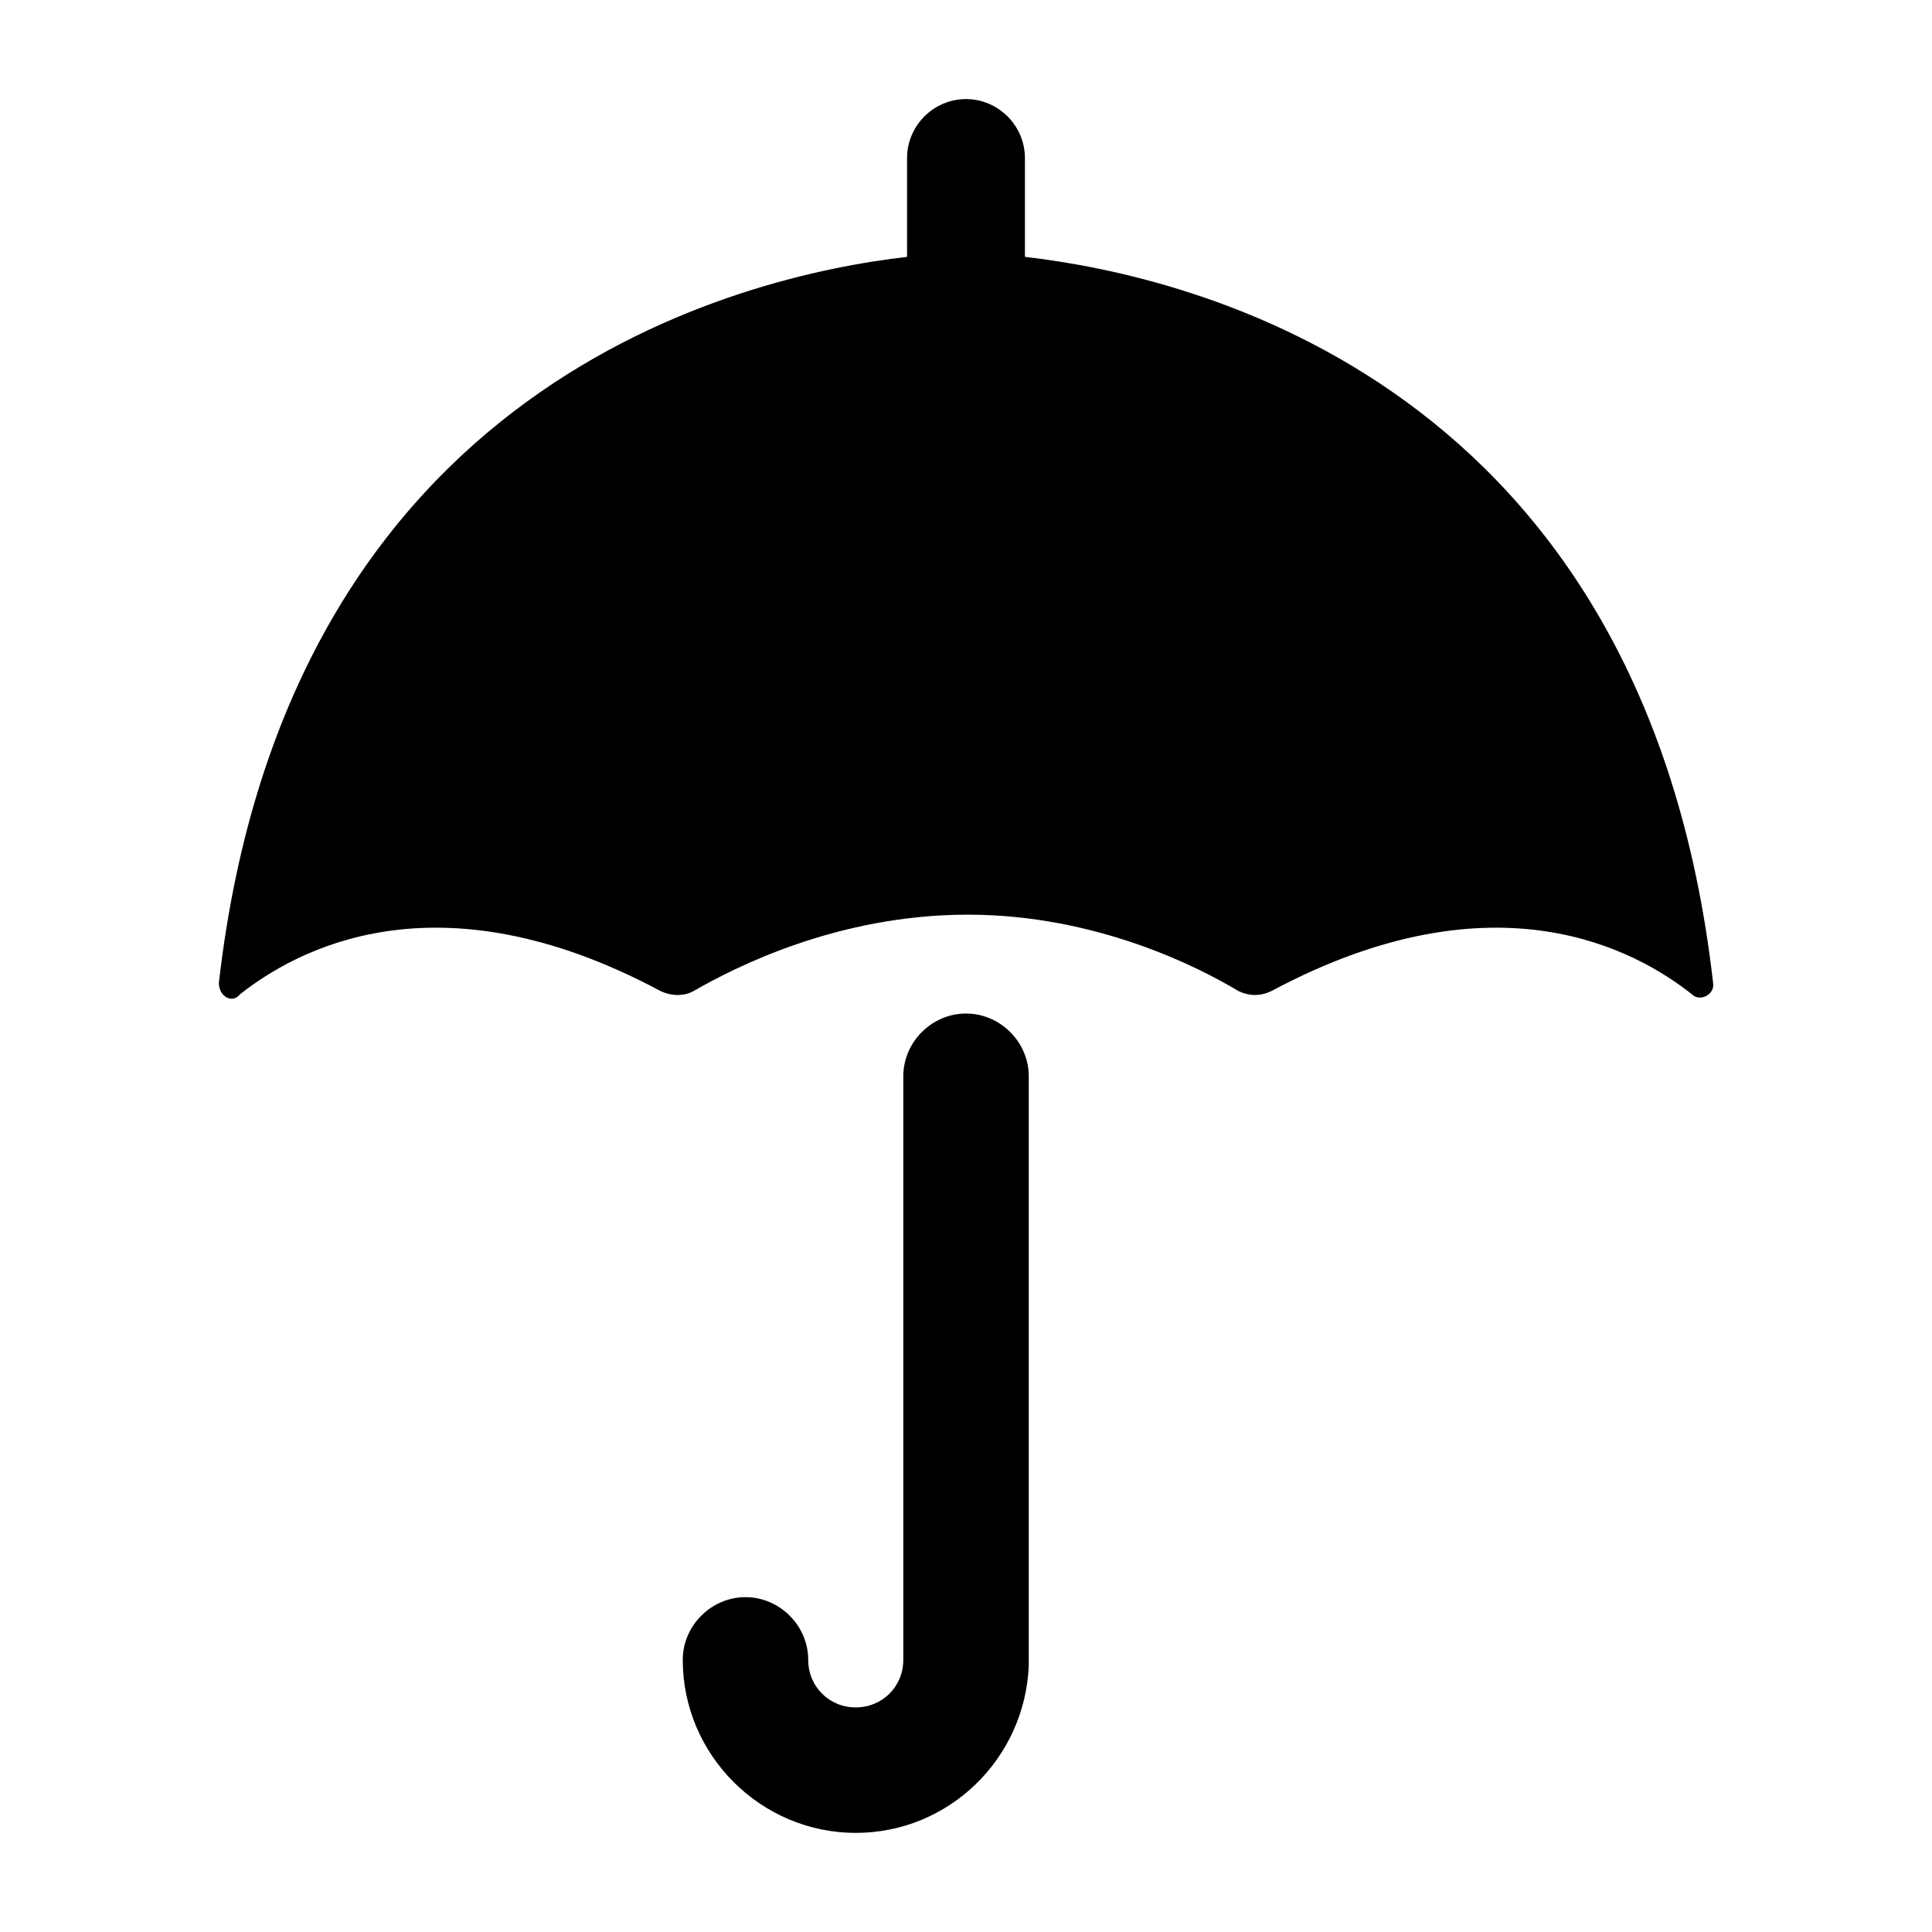
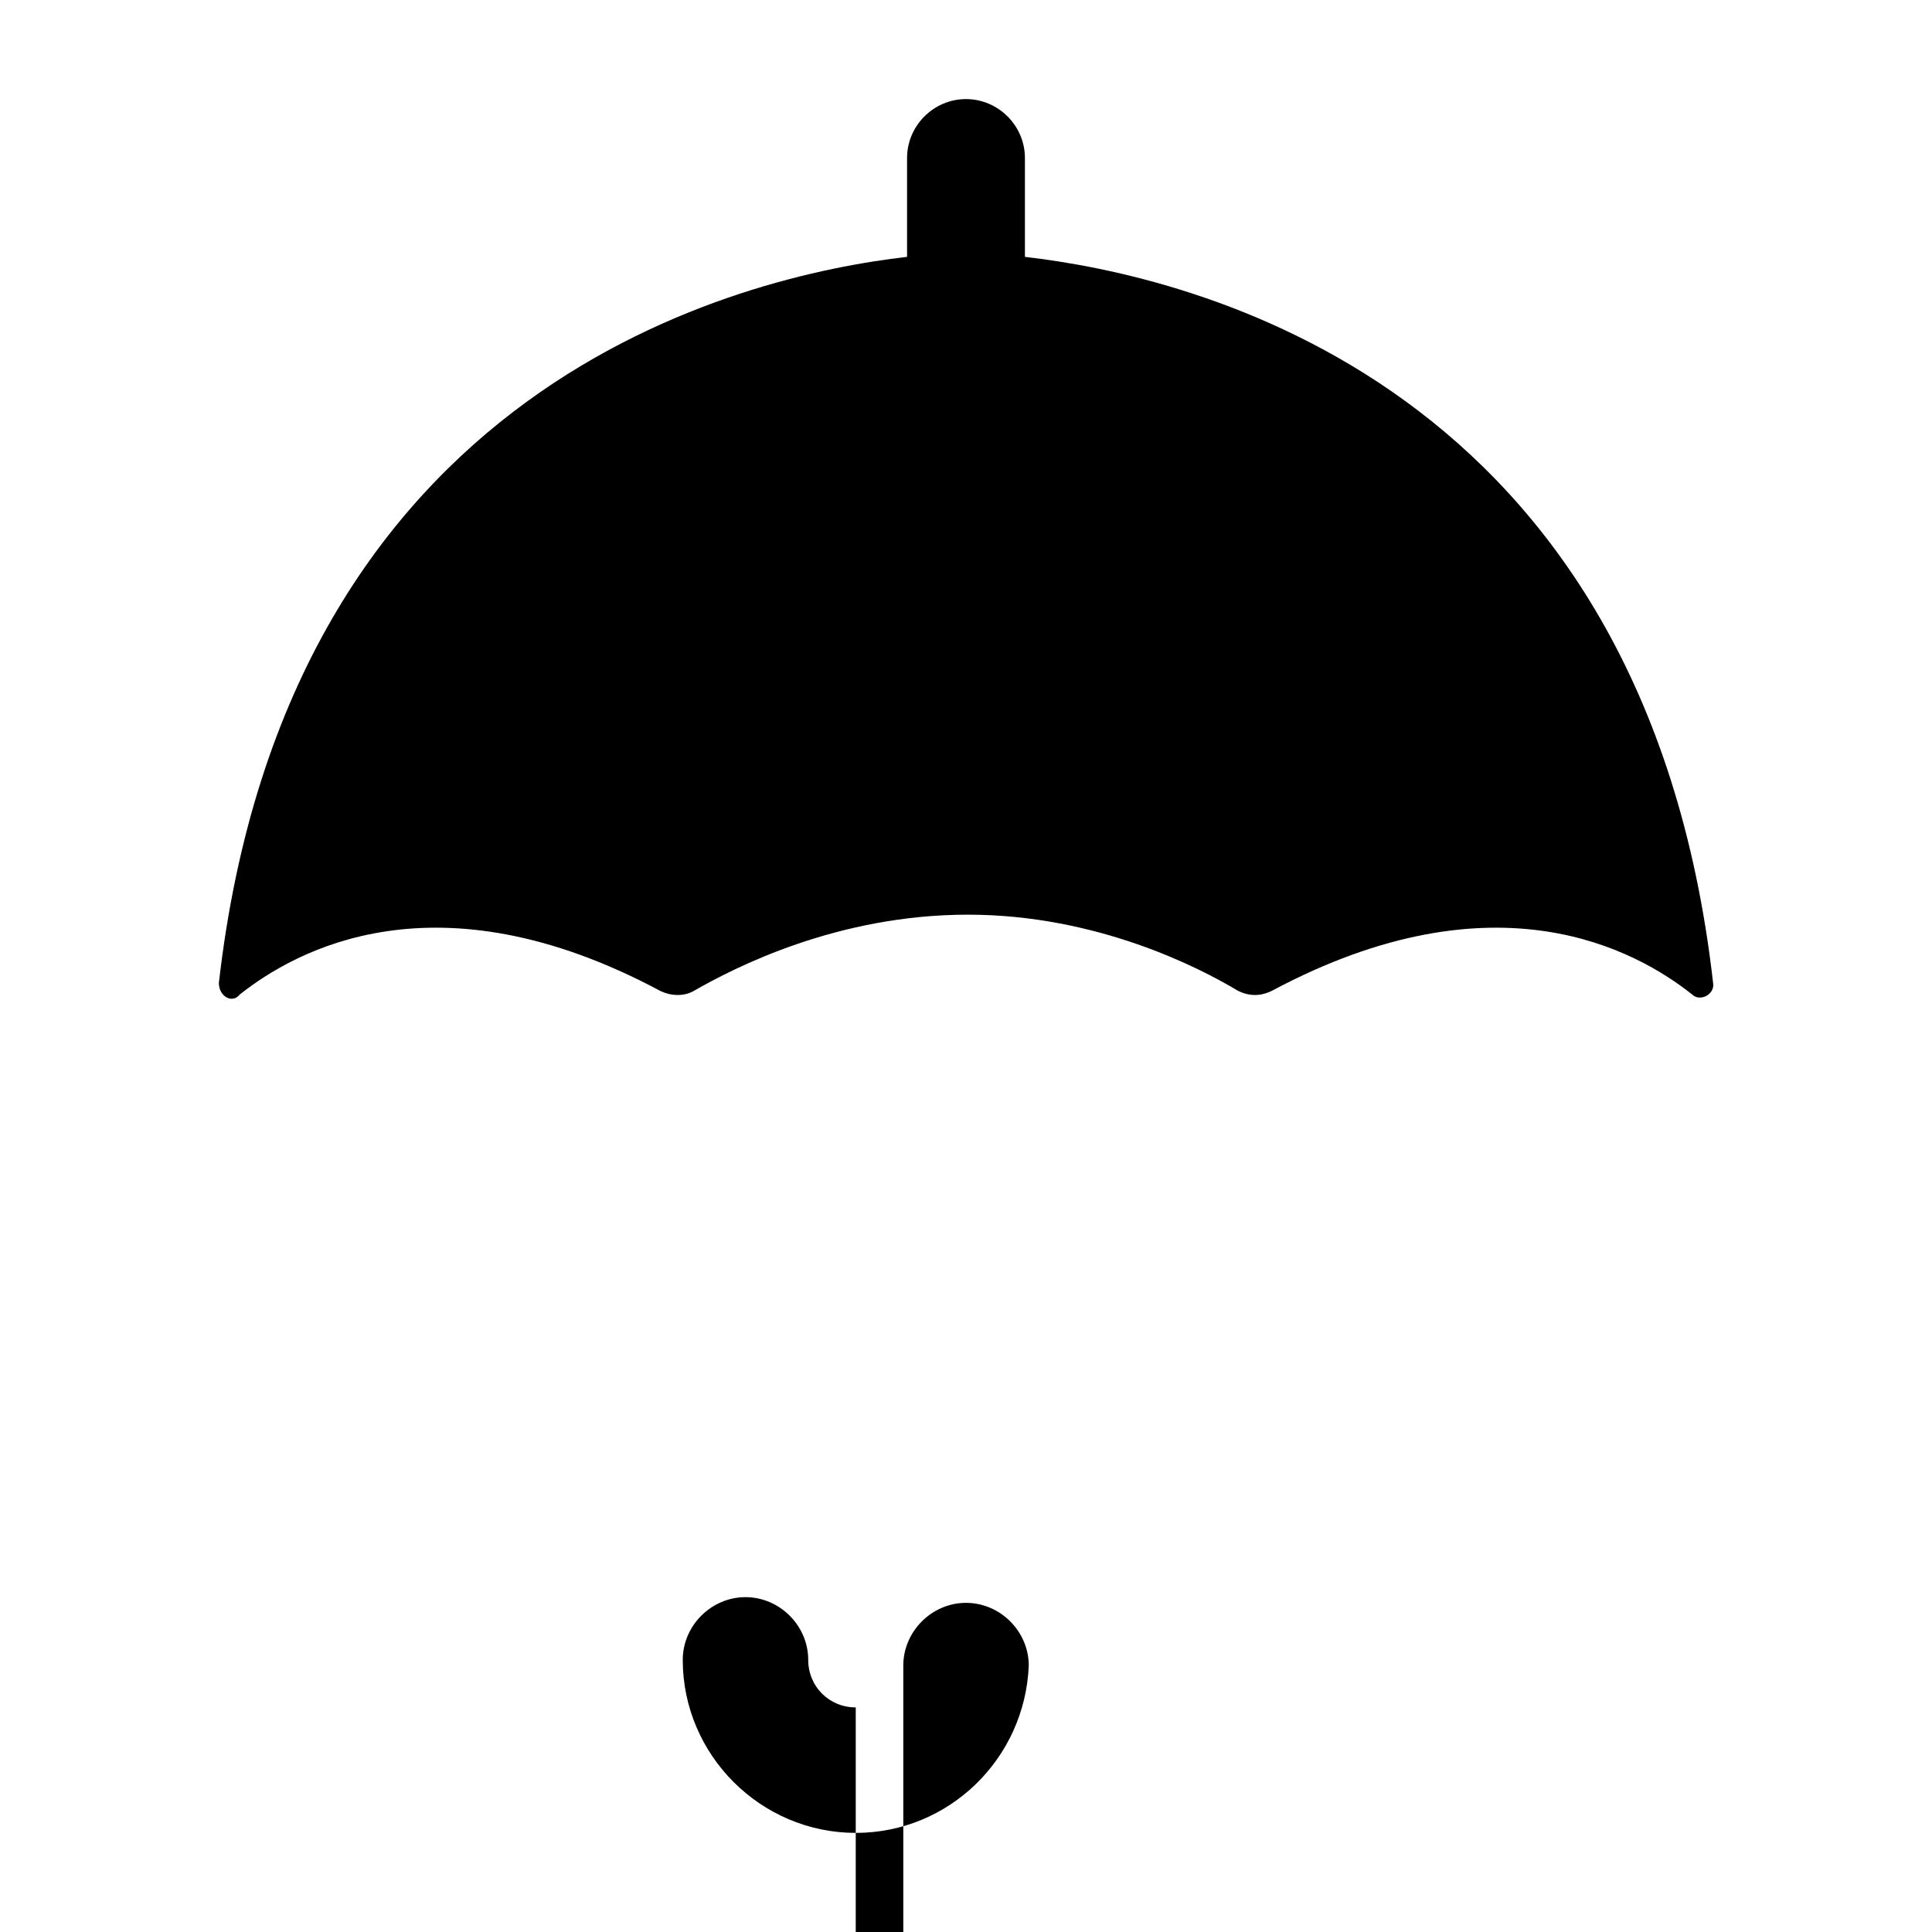
<svg xmlns="http://www.w3.org/2000/svg" fill="#000000" width="800px" height="800px" version="1.1" viewBox="144 144 512 512">
-   <path d="m202 404.53c18.137-159.2 138.55-187.42 182.38-192.46v-26.195c0-8.566 7.055-15.617 15.617-15.617 8.566 0 15.617 7.055 15.617 15.617v26.199c43.832 5.039 164.24 32.746 182.38 192.46 0.504 3.023-3.527 5.039-5.543 3.023-14.609-11.586-51.891-32.746-111.34-1.008-3.023 1.512-6.047 1.512-9.07 0-10.078-6.047-37.281-20.152-71.539-20.152-34.762 0-61.969 14.105-72.547 20.152-2.519 1.512-6.047 1.512-9.07 0-59.449-31.738-96.73-10.578-111.34 1.008-2.008 2.516-5.535 0.5-5.535-3.027zm168.78 191.95c-7.055 0-12.594-5.543-12.594-12.594 0-9.07-7.559-16.625-16.625-16.625-9.07 0-16.625 7.559-16.625 16.625 0 25.191 20.656 45.848 45.848 45.848 24.688 0 44.84-19.648 45.848-44.336v-156.18c0-9.07-7.559-16.625-16.625-16.625-9.07 0-16.625 7.559-16.625 16.625v2.016 151.65 1.008c-0.008 7.047-5.547 12.59-12.602 12.59z" />
+   <path d="m202 404.53c18.137-159.2 138.55-187.42 182.38-192.46v-26.195c0-8.566 7.055-15.617 15.617-15.617 8.566 0 15.617 7.055 15.617 15.617v26.199c43.832 5.039 164.24 32.746 182.38 192.46 0.504 3.023-3.527 5.039-5.543 3.023-14.609-11.586-51.891-32.746-111.34-1.008-3.023 1.512-6.047 1.512-9.07 0-10.078-6.047-37.281-20.152-71.539-20.152-34.762 0-61.969 14.105-72.547 20.152-2.519 1.512-6.047 1.512-9.07 0-59.449-31.738-96.73-10.578-111.34 1.008-2.008 2.516-5.535 0.5-5.535-3.027zm168.78 191.95c-7.055 0-12.594-5.543-12.594-12.594 0-9.07-7.559-16.625-16.625-16.625-9.07 0-16.625 7.559-16.625 16.625 0 25.191 20.656 45.848 45.848 45.848 24.688 0 44.84-19.648 45.848-44.336c0-9.07-7.559-16.625-16.625-16.625-9.07 0-16.625 7.559-16.625 16.625v2.016 151.65 1.008c-0.008 7.047-5.547 12.59-12.602 12.59z" />
</svg>